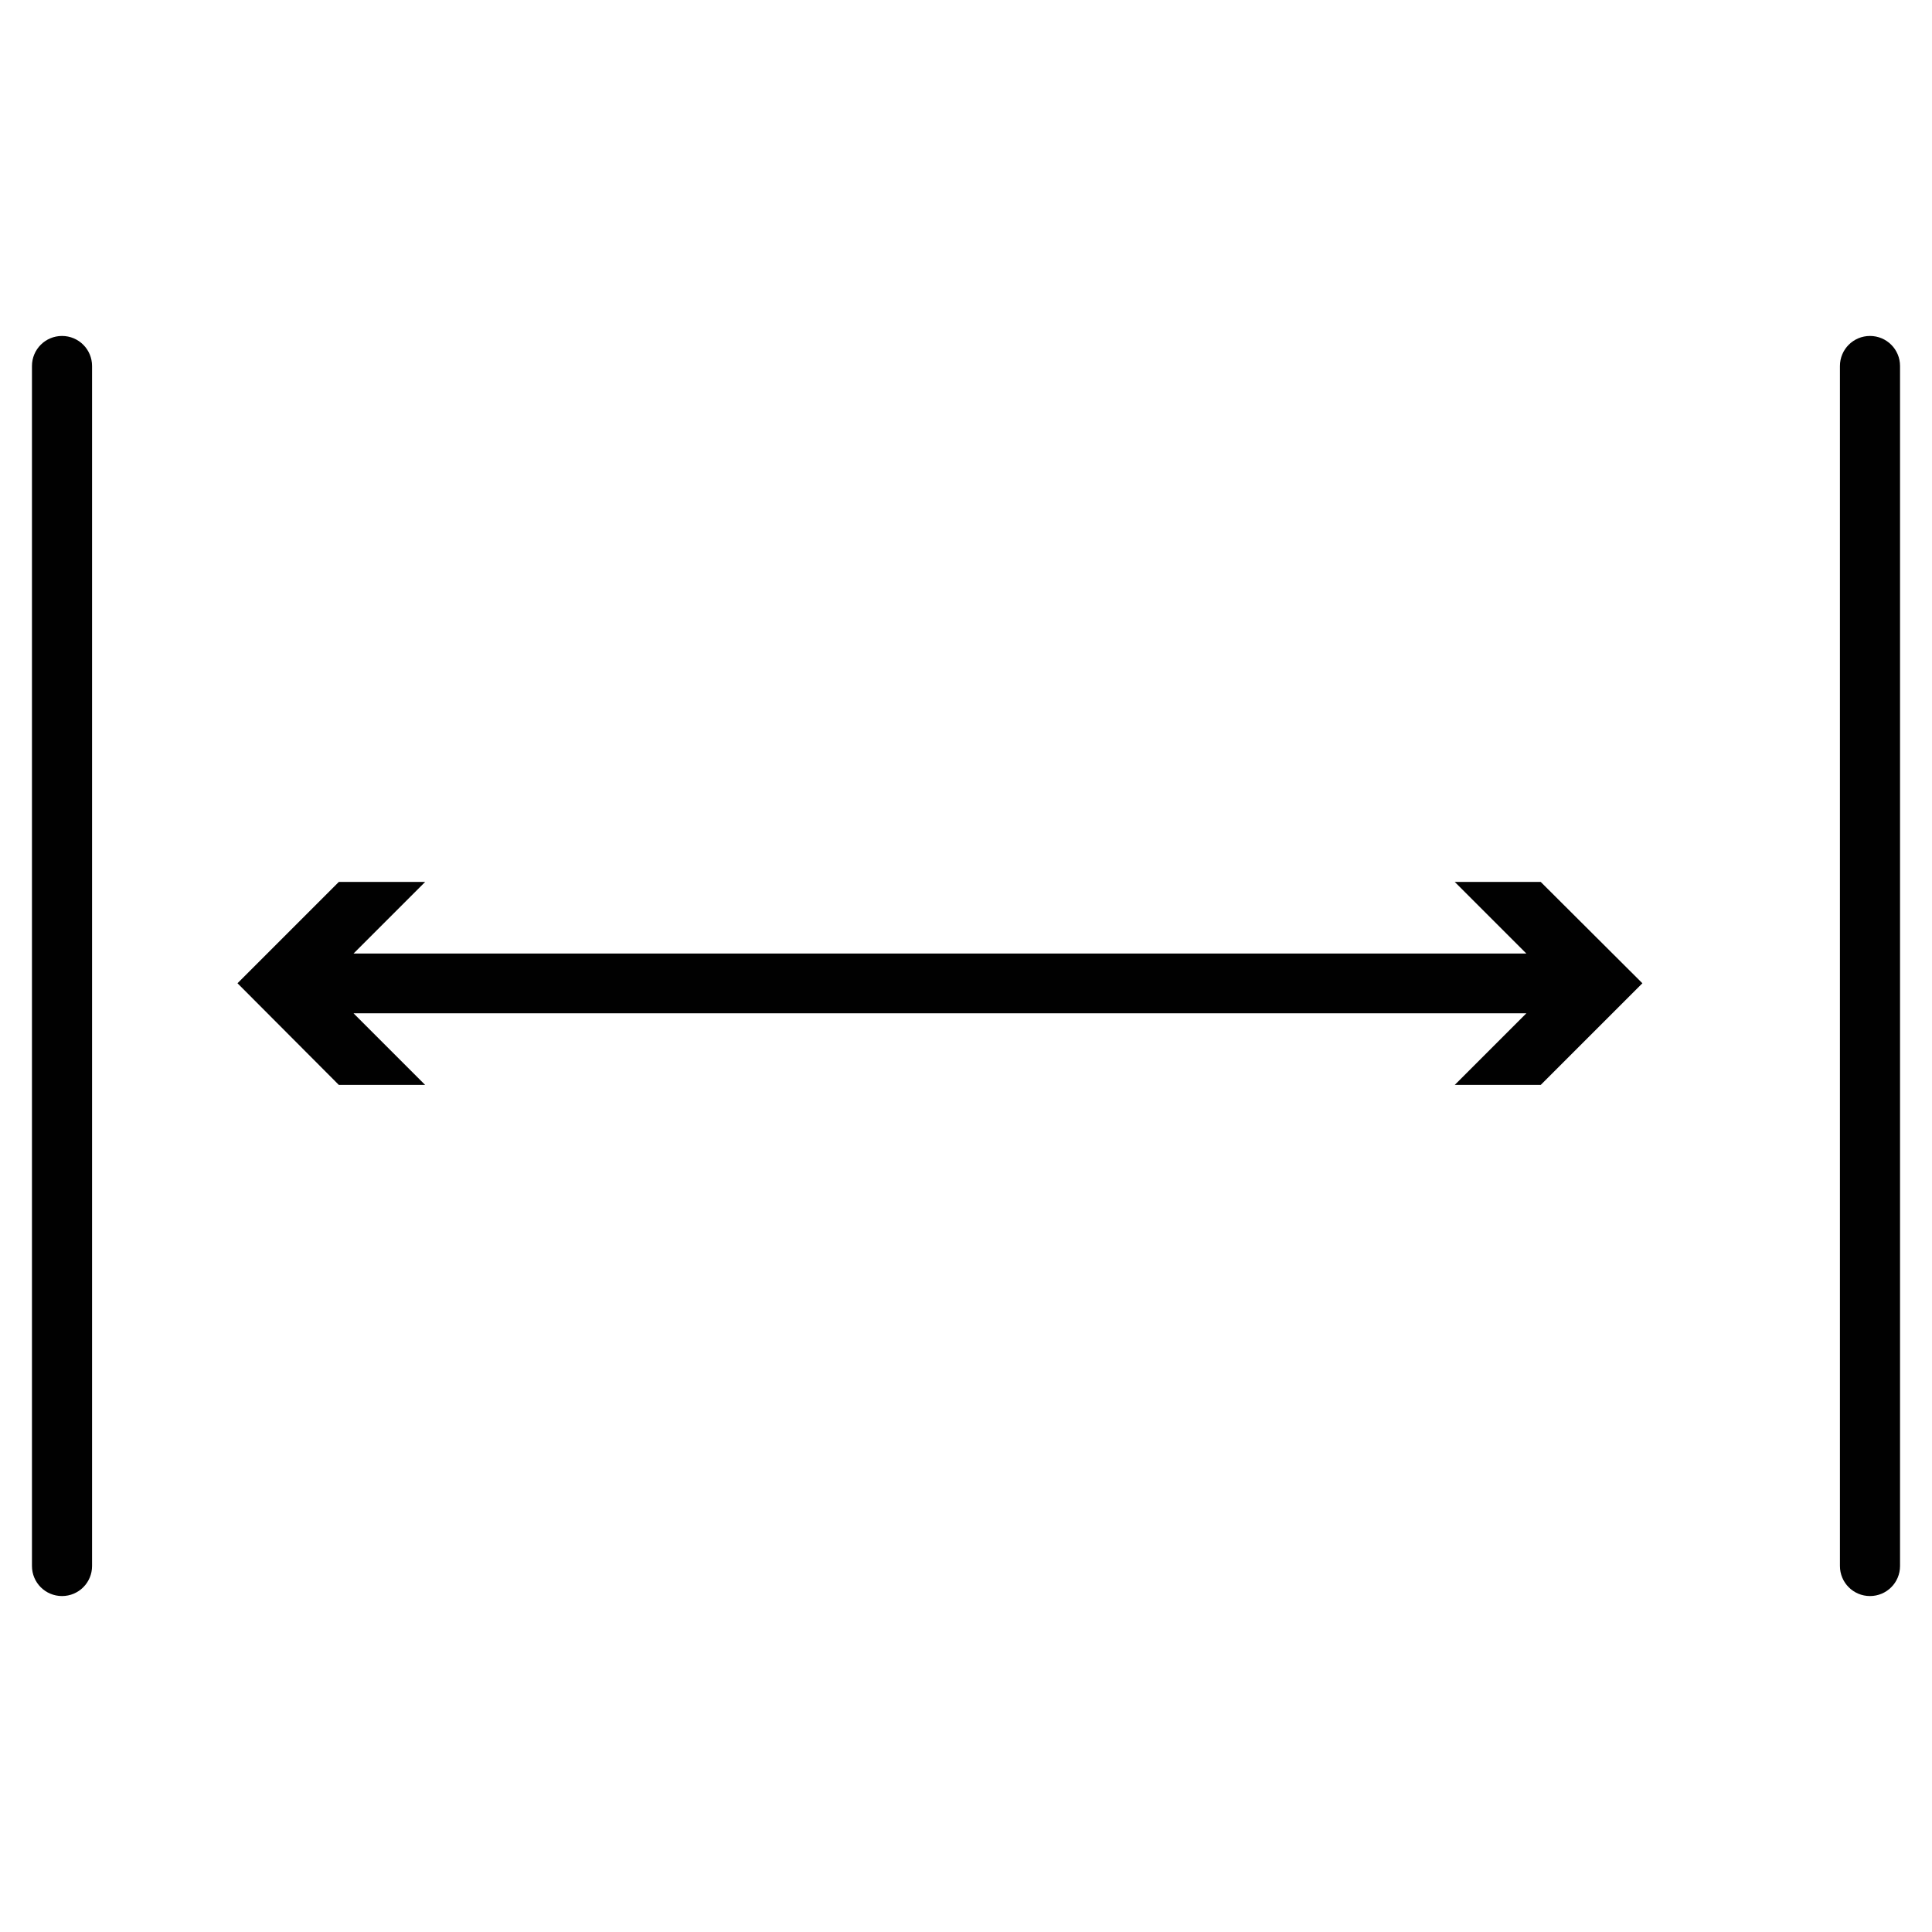
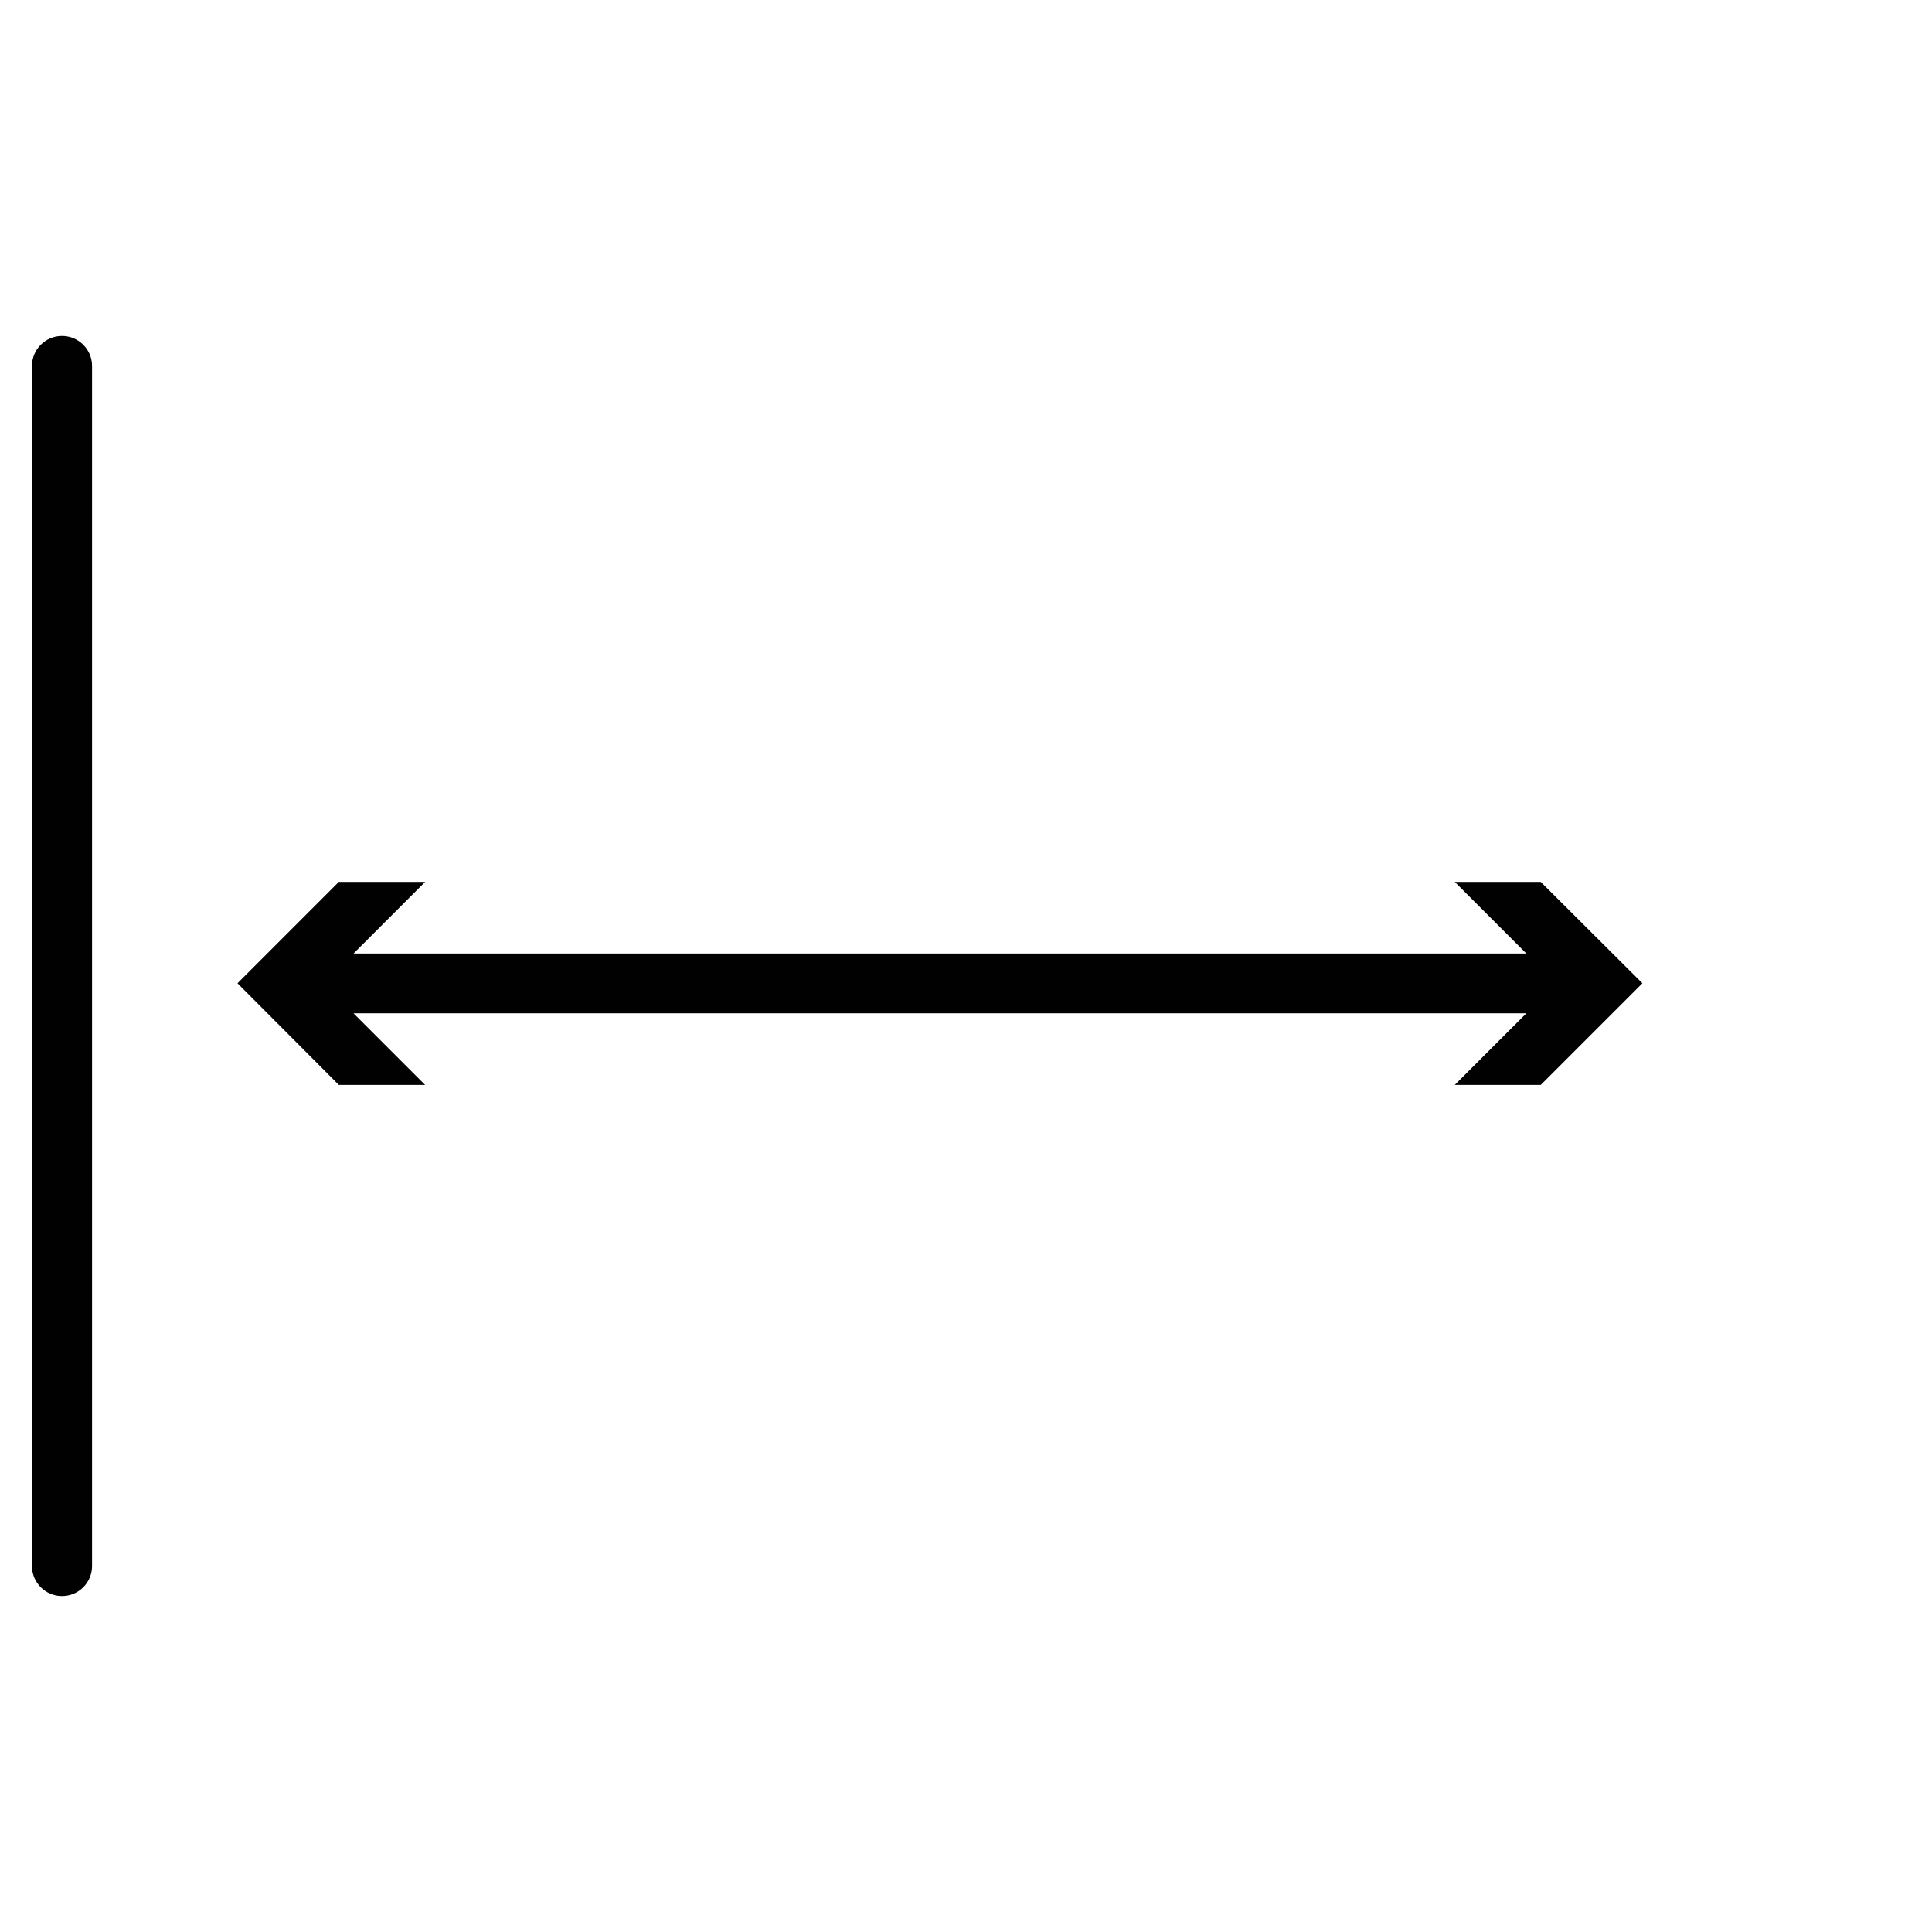
<svg xmlns="http://www.w3.org/2000/svg" id="Livello_2" data-name="Livello 2" viewBox="0 0 60.44 60.44">
  <defs>
    <style>
      .cls-1 {
        fill: none;
      }

      .cls-2 {
        fill: #010101;
      }
    </style>
  </defs>
  <g id="icone">
    <g>
-       <rect class="cls-1" width="60.44" height="60.44" />
      <g>
        <path class="cls-2" d="M1.94,10.51c-.52,0-.94.42-.94.94v37.54c0,.52.42.94.94.94s.94-.42.94-.94V11.45c0-.52-.42-.94-.94-.94Z" />
-         <path class="cls-2" d="M58.5,10.51c-.52,0-.94.42-.94.94v37.54c0,.52.42.94.94.94s.94-.42.94-.94V11.45c0-.52-.42-.94-.94-.94Z" />
        <polygon class="cls-2" points="45.51 27.59 47.75 29.83 11.06 29.83 13.3 27.59 10.6 27.59 7.43 30.76 10.6 33.94 13.3 33.94 11.06 31.7 47.75 31.7 45.51 33.94 48.2 33.94 51.38 30.76 48.2 27.59 45.51 27.59" />
      </g>
    </g>
  </g>
</svg>